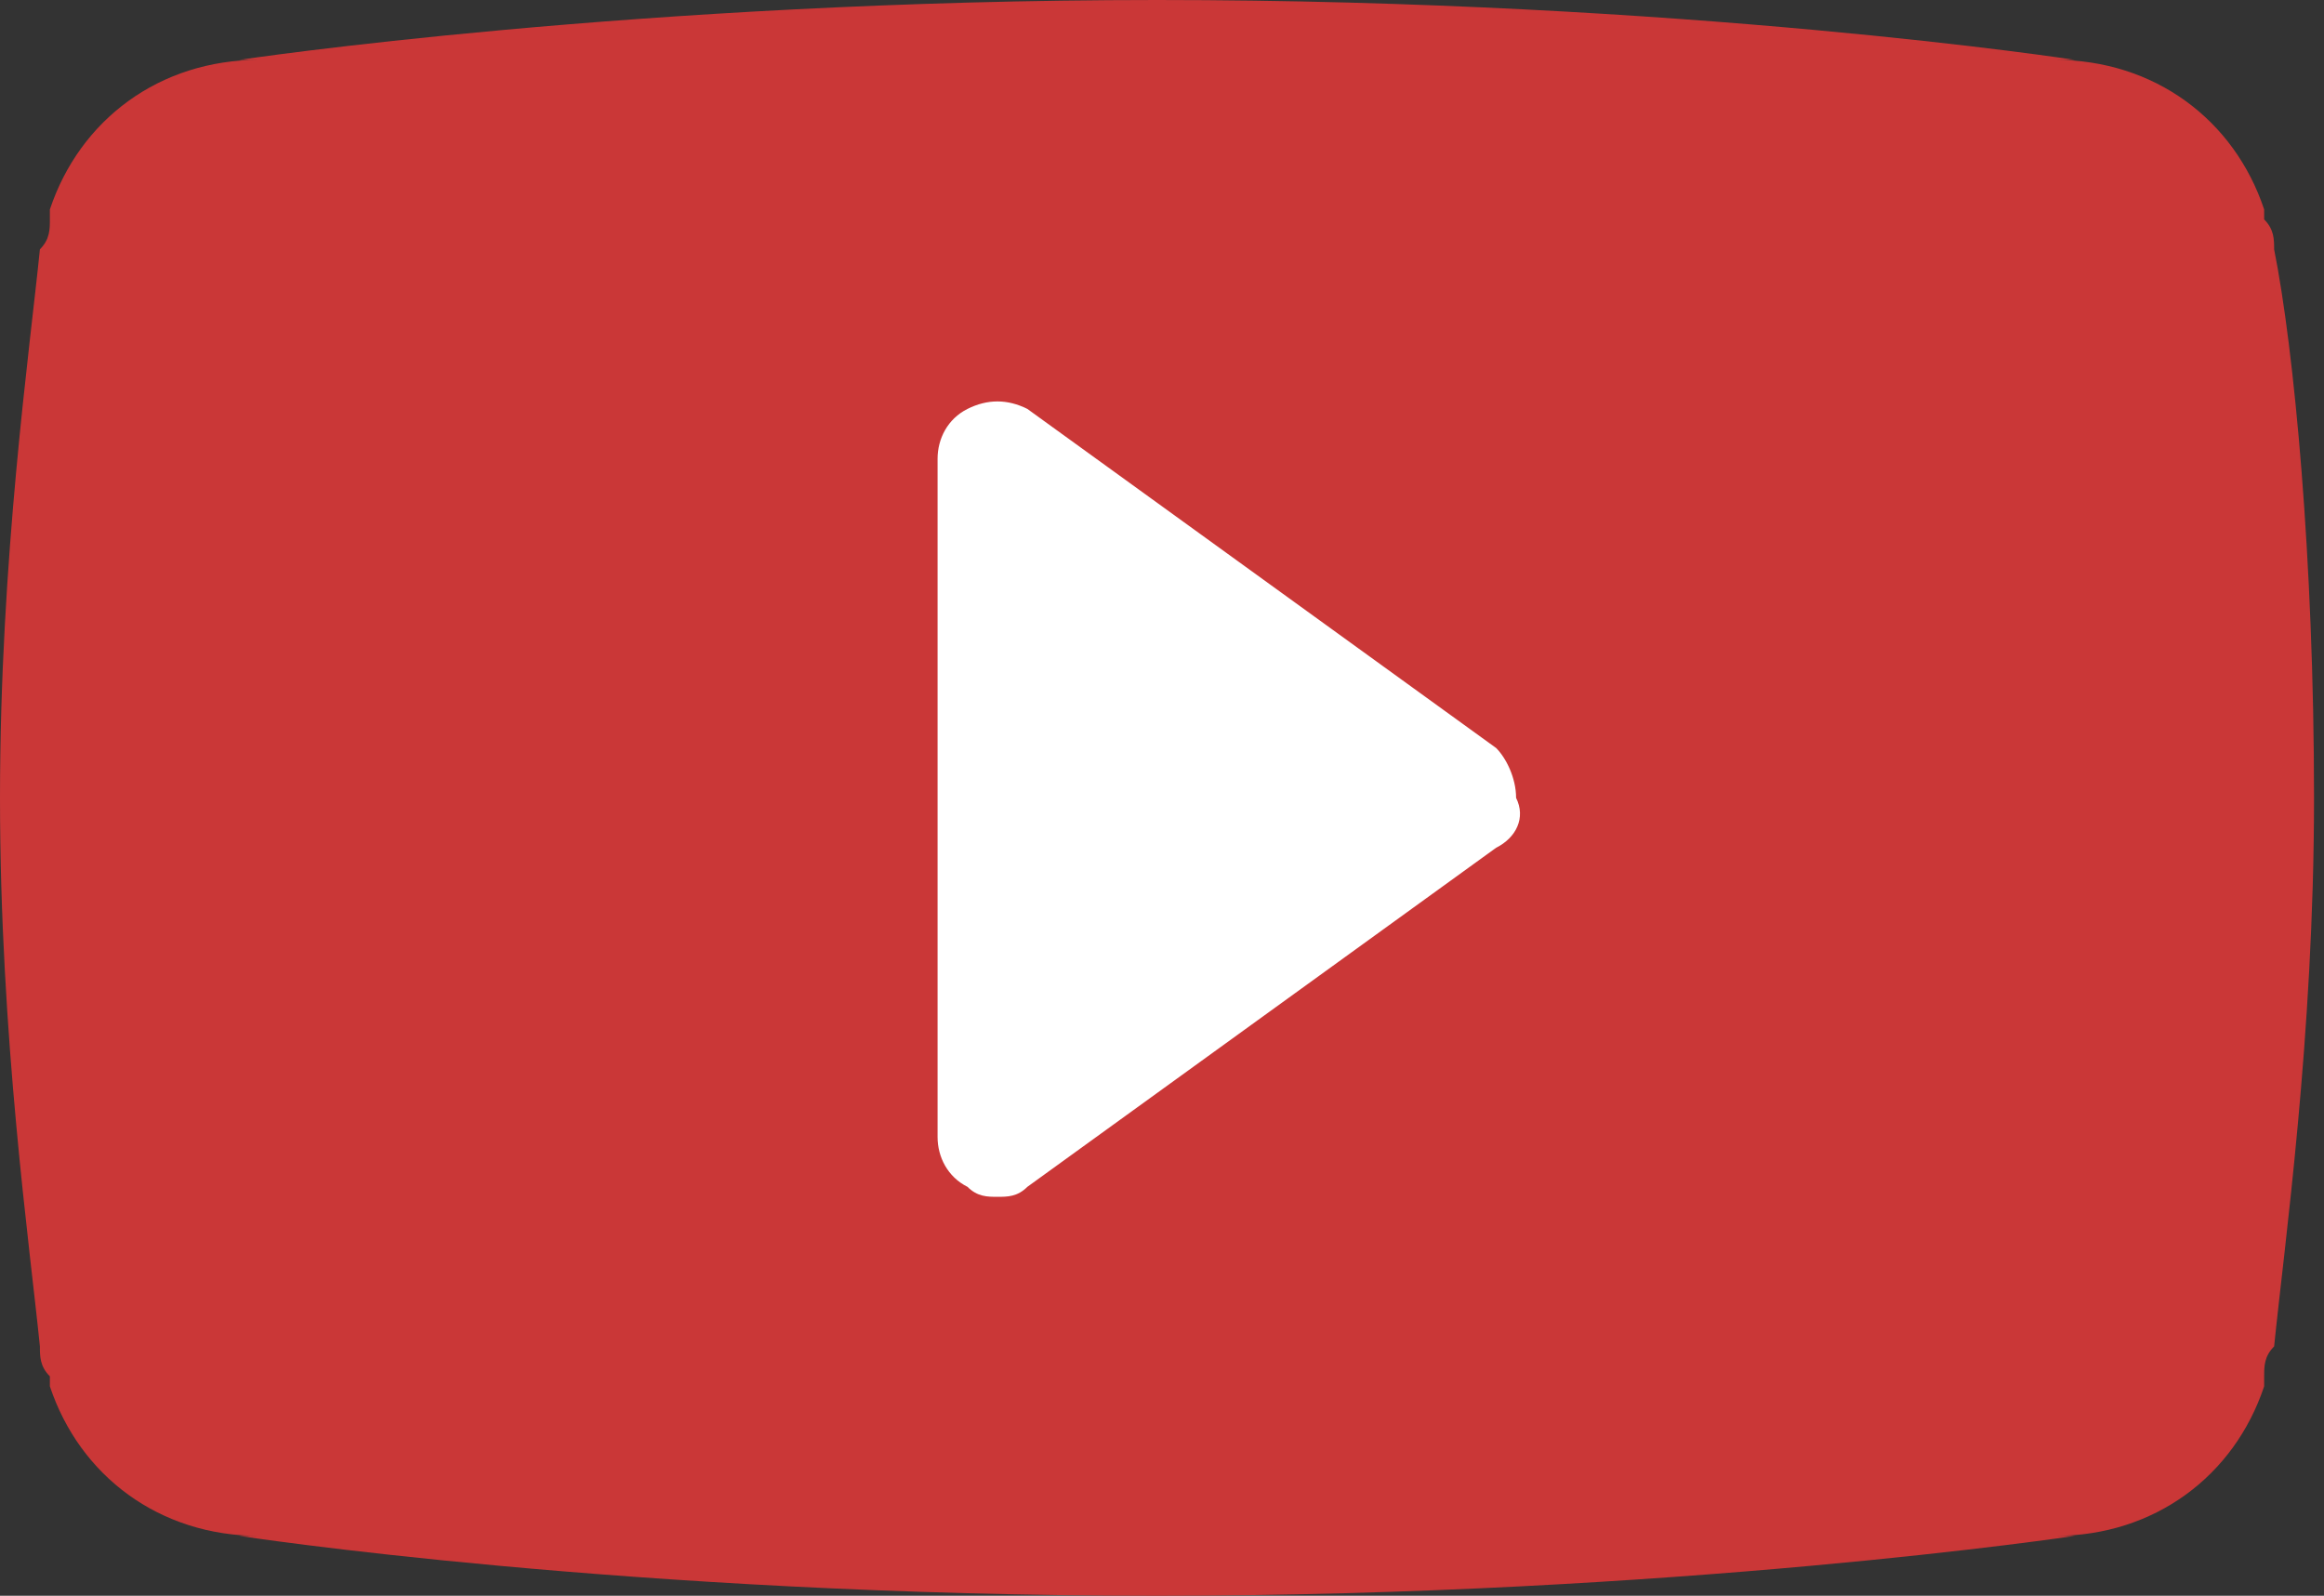
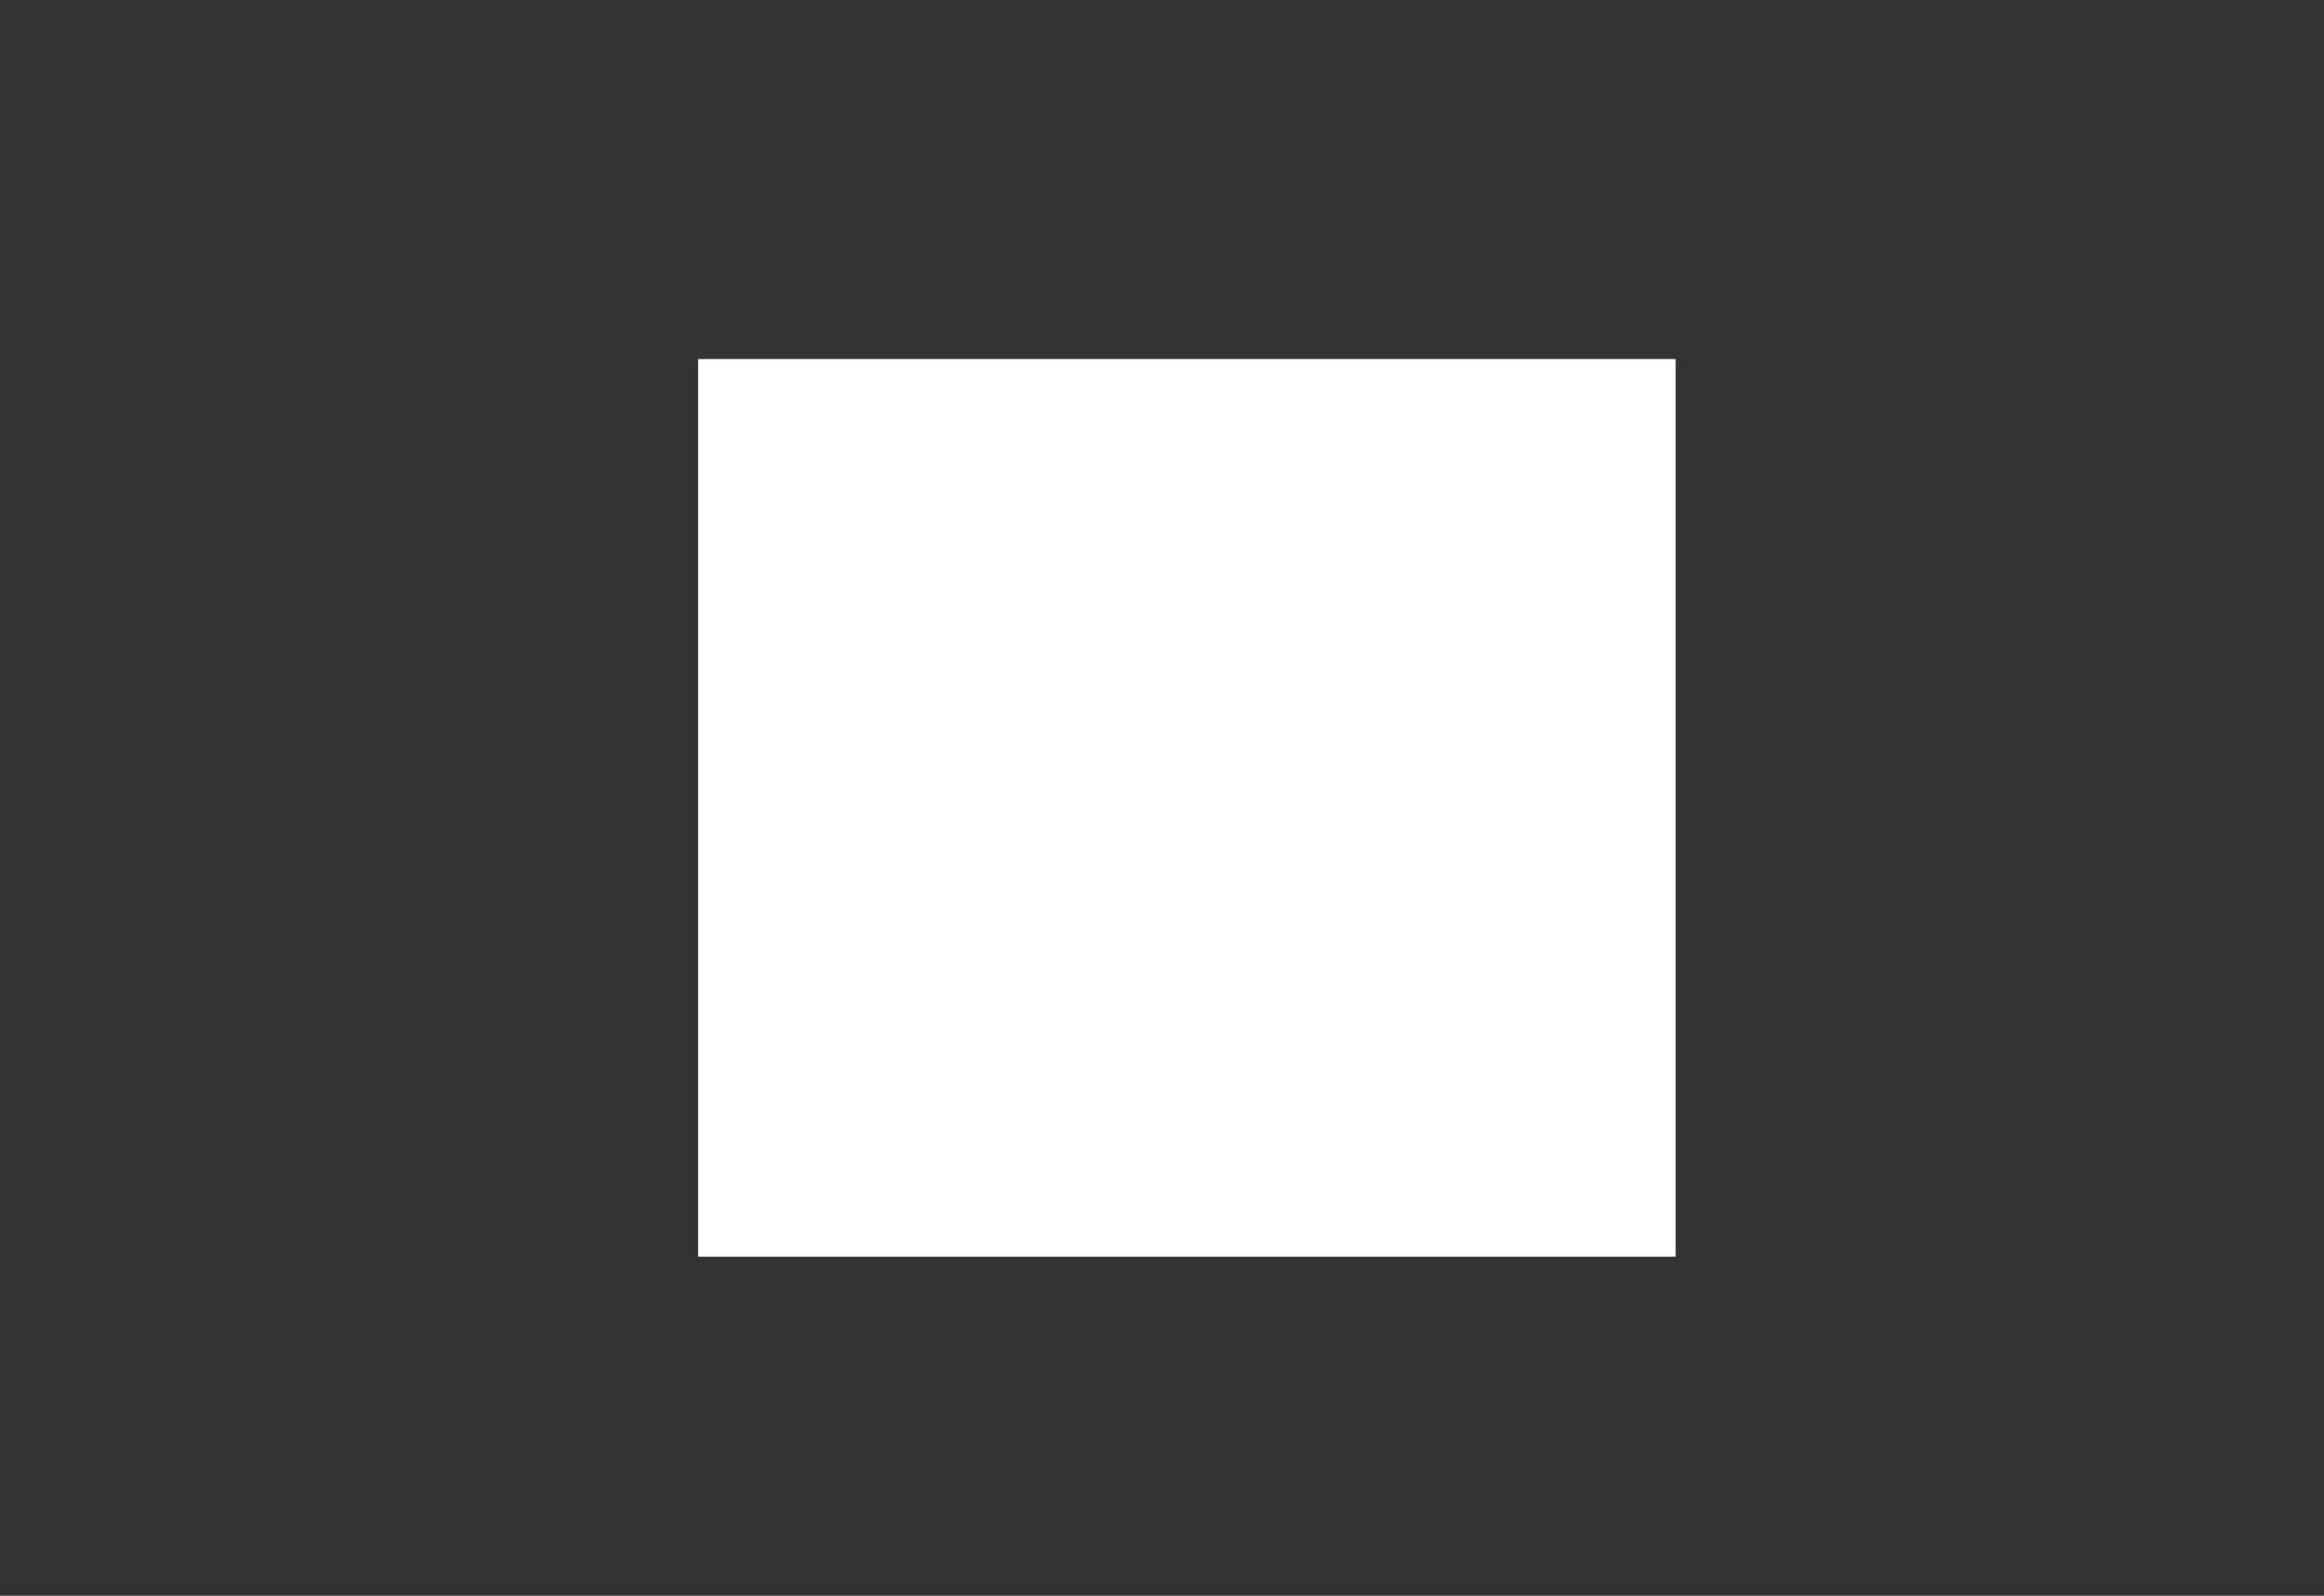
<svg xmlns="http://www.w3.org/2000/svg" viewBox="0 0 23.3 16" width="23.3" height="16">
  <rect x="0" y="0" width="23.3" height="16" fill="#333333" stroke="none" />
  <g transform="translate(-12.4,-16)">
    <rect x="19.4" y="19.6" width="9.8" height="9" fill="#ffffff" />
-     <path d="m 35.2,18.5 c 0,-0.1 0,-0.2 -0.1,-0.3 0,0 0,-0.1 0,-0.1 C 34.8,17.2 34,16.6 33,16.6 h 0.2 c 0,0 -3.9,-0.6 -9.2,-0.6 -5.2,0 -9.2,0.6 -9.2,0.6 H 15 c -1,0 -1.8,0.6 -2.1,1.5 0,0 0,0.1 0,0.1 0,0.1 0,0.2 -0.1,0.3 -0.1,1 -0.4,3.1 -0.4,5.5 0,2.4 0.3,4.5 0.4,5.5 0,0.1 0,0.2 0.1,0.3 0,0 0,0.1 0,0.1 0.3,0.9 1.1,1.5 2.1,1.5 h -0.2 c 0,0 3.9,0.6 9.2,0.6 5.2,0 9.2,-0.6 9.2,-0.6 H 33 c 1,0 1.8,-0.6 2.1,-1.5 0,0 0,-0.1 0,-0.1 0,-0.1 0,-0.2 0.1,-0.3 0.1,-1 0.4,-3.1 0.4,-5.5 0,-2.4 -0.2,-4.5 -0.4,-5.5 z m -7.8,6 -4.7,3.4 C 22.6,28 22.5,28 22.4,28 c -0.1,0 -0.2,0 -0.3,-0.1 -0.2,-0.1 -0.3,-0.3 -0.3,-0.5 v -6.8 c 0,-0.2 0.1,-0.4 0.3,-0.5 0.2,-0.1 0.4,-0.1 0.6,0 l 4.7,3.4 c 0.1,0.1 0.2,0.3 0.2,0.5 0.1,0.2 0,0.4 -0.2,0.5 z" fill="#ca3737" />
  </g>
</svg>